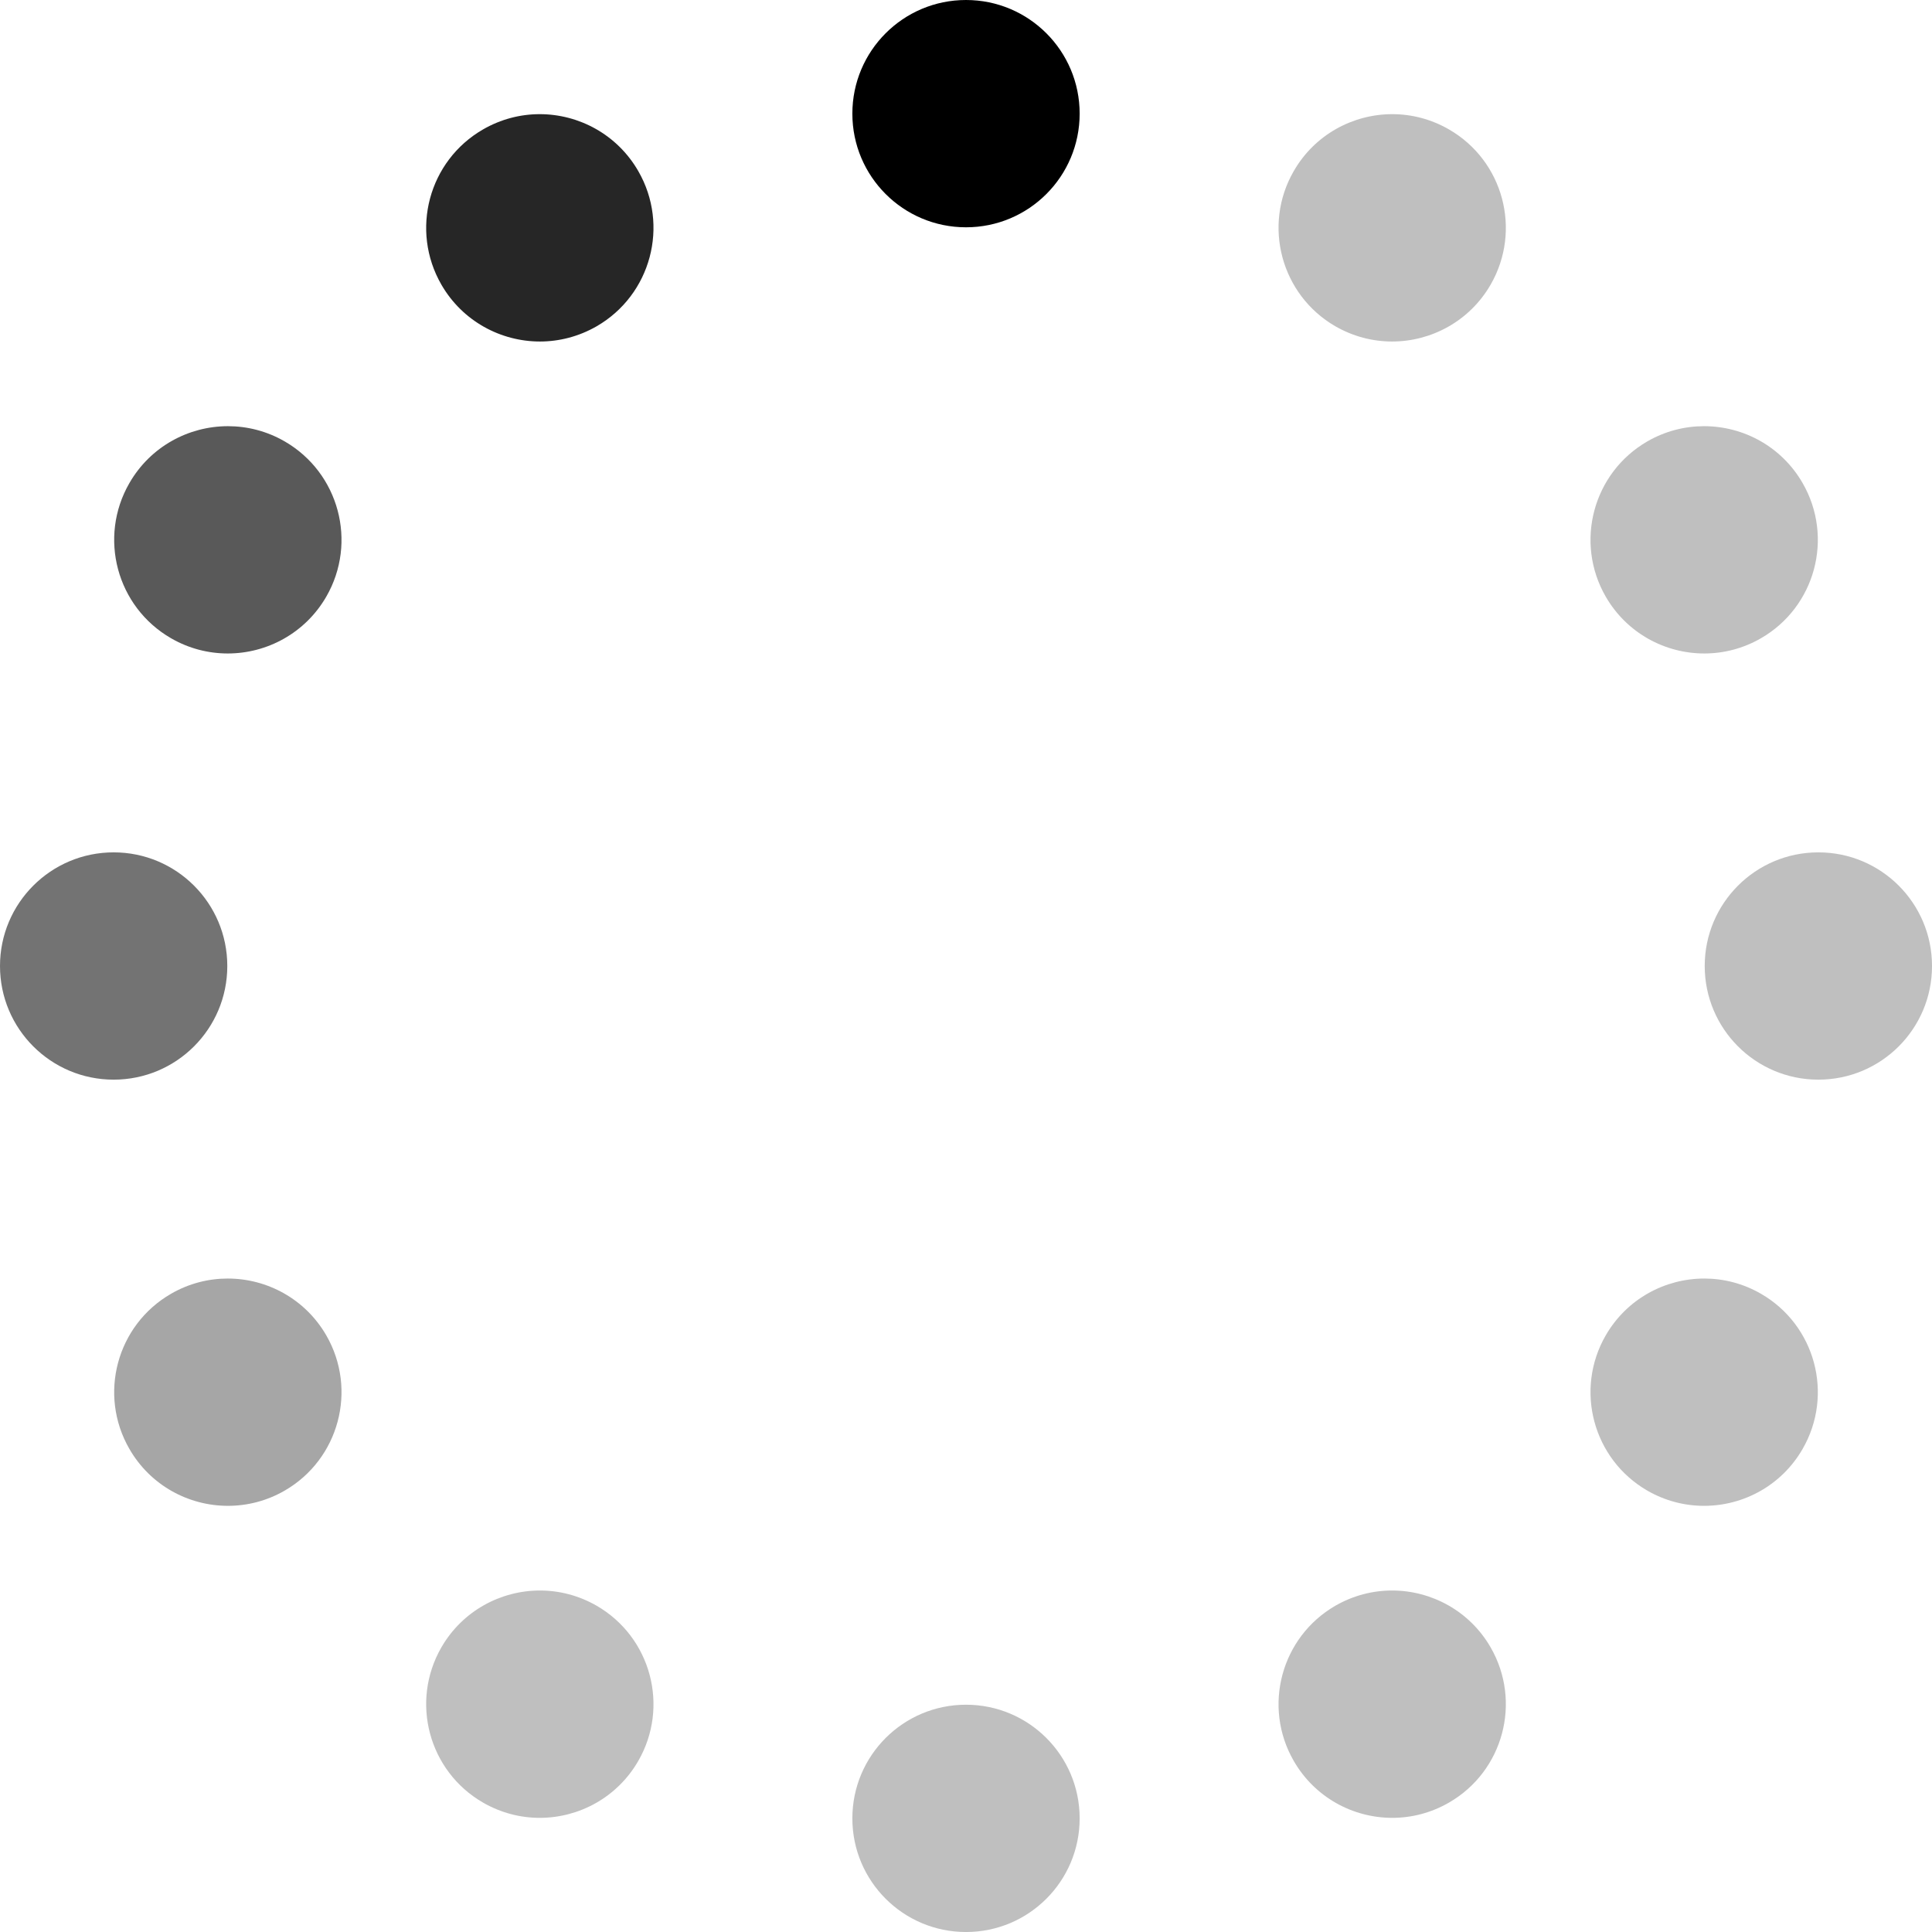
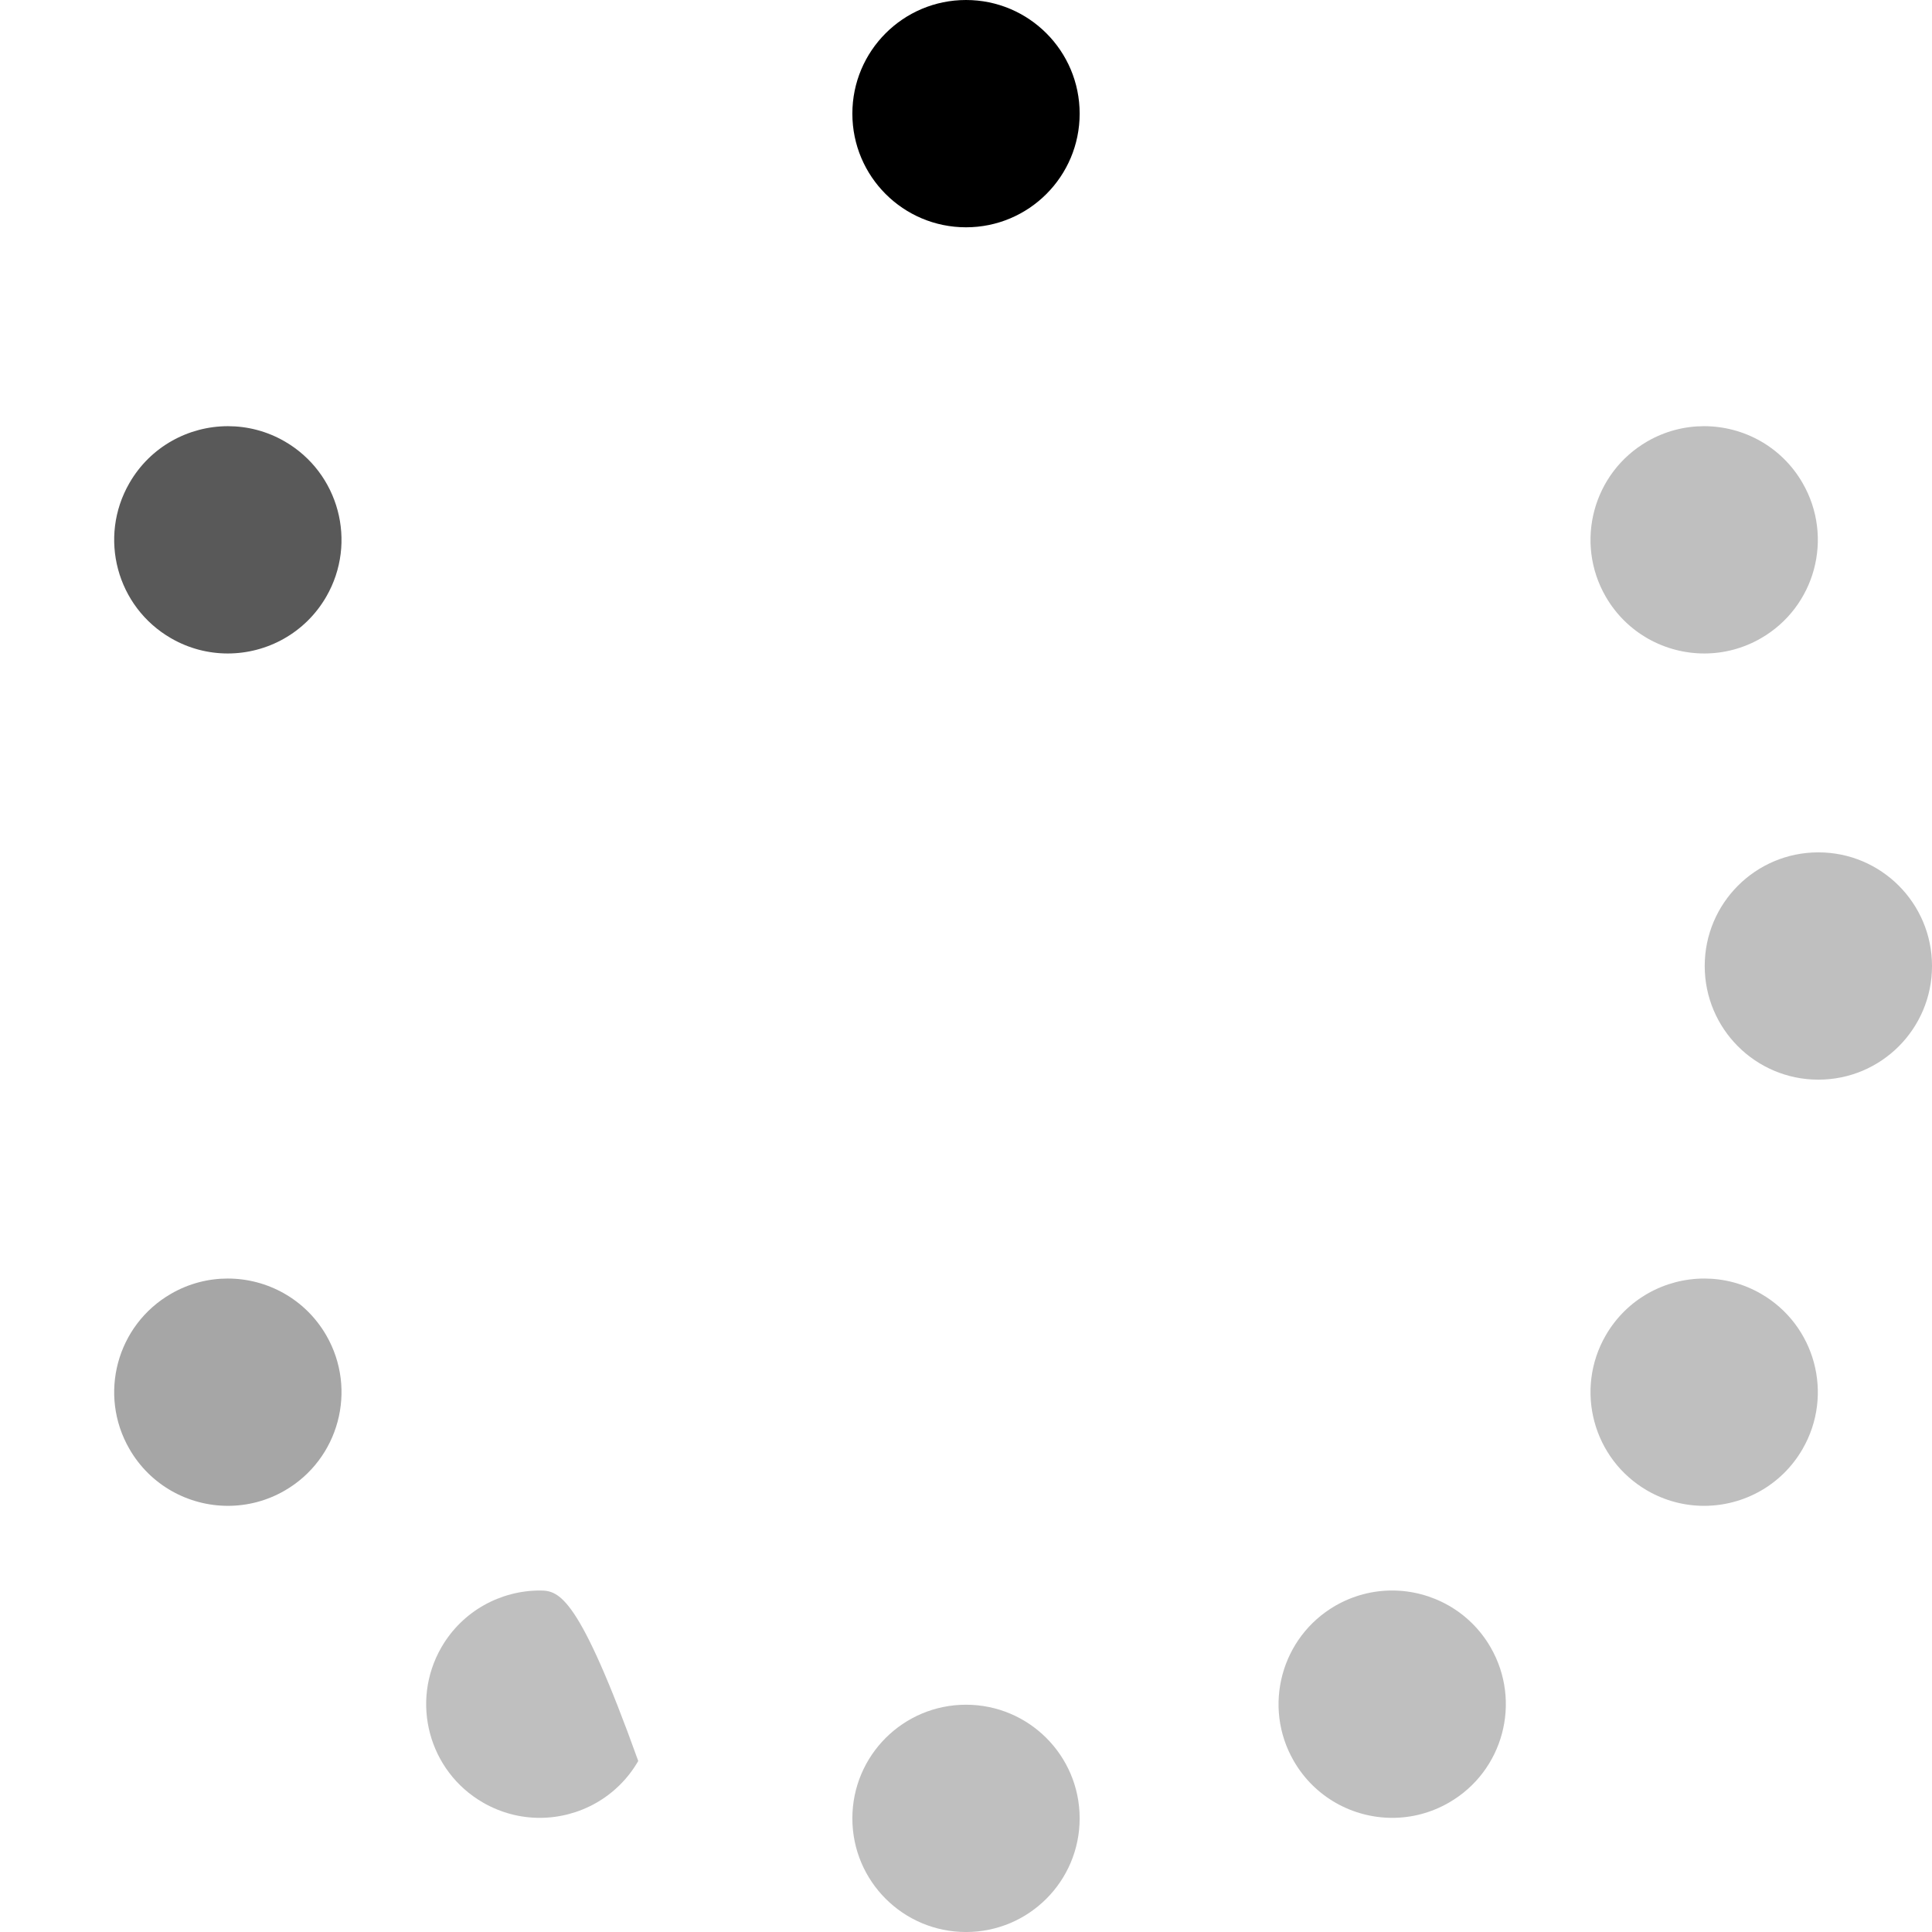
<svg xmlns="http://www.w3.org/2000/svg" width="100%" height="100%" viewBox="0 0 500 500" version="1.1" xml:space="preserve" style="fill-rule:evenodd;clip-rule:evenodd;stroke-linejoin:round;stroke-miterlimit:1.414;">
  <g id="Spinner-2" transform="matrix(14.706,0,0,14.706,0,0)">
    <path id="Fill-98" d="M19,2C19,3.105 18.105,4 17,4C15.895,4 15,3.105 15,2C15,0.895 15.895,0 17,0C18.105,0 19,0.895 19,2" />
    <path id="Fill-99" d="M17,30C15.895,30 15,30.895 15,32C15,33.105 15.895,34 17,34C18.105,34 19,33.105 19,32C19,30.895 18.105,30 17,30" style="fill:rgb(191,191,191);" />
-     <path id="Fill-100" d="M24.502,2.009C23.811,2.009 23.138,2.368 22.768,3.01C22.216,3.966 22.544,5.189 23.5,5.742C23.815,5.923 24.159,6.01 24.498,6.01C25.189,6.01 25.862,5.651 26.232,5.01C26.784,4.053 26.457,2.83 25.5,2.278C25.185,2.096 24.841,2.009 24.502,2.009" style="fill:rgb(191,191,191);" />
-     <path id="Fill-101" d="M9.502,27.99C8.811,27.99 8.138,28.349 7.768,28.99C7.216,29.947 7.543,31.17 8.5,31.722C8.815,31.904 9.159,31.991 9.498,31.991C10.189,31.991 10.862,31.632 11.232,30.99C11.784,30.034 11.457,28.811 10.5,28.258C10.185,28.077 9.841,27.99 9.502,27.99" style="fill:rgb(191,191,191);" />
-     <path id="Fill-102" d="M9.498,2.009C9.159,2.009 8.815,2.096 8.5,2.278C7.543,2.83 7.216,4.053 7.768,5.01C8.138,5.651 8.811,6.01 9.502,6.01C9.841,6.01 10.185,5.923 10.5,5.742C11.457,5.189 11.784,3.966 11.232,3.01C10.862,2.368 10.189,2.009 9.498,2.009" style="fill:rgb(38,38,38);" />
+     <path id="Fill-101" d="M9.502,27.99C8.811,27.99 8.138,28.349 7.768,28.99C7.216,29.947 7.543,31.17 8.5,31.722C8.815,31.904 9.159,31.991 9.498,31.991C10.189,31.991 10.862,31.632 11.232,30.99C10.185,28.077 9.841,27.99 9.502,27.99" style="fill:rgb(191,191,191);" />
    <path id="Fill-103" d="M24.498,27.99C24.159,27.99 23.815,28.077 23.5,28.258C22.544,28.811 22.216,30.034 22.768,30.99C23.138,31.632 23.811,31.991 24.502,31.991C24.841,31.991 25.185,31.904 25.5,31.722C26.457,31.17 26.784,29.947 26.232,28.99C25.862,28.349 25.189,27.99 24.498,27.99" style="fill:rgb(191,191,191);" />
-     <path id="Fill-104" d="M2,15C0.895,15 0,15.895 0,17C0,18.105 0.895,19 2,19C3.105,19 4,18.105 4,17C4,15.895 3.105,15 2,15" style="fill:rgb(115,115,115);" />
    <path id="Fill-105" d="M32,15C30.895,15 30,15.895 30,17C30,18.105 30.895,19 32,19C33.105,19 34,18.105 34,17C34,15.895 33.105,15 32,15" style="fill:rgb(191,191,191);" />
    <path id="Fill-106" d="M4.011,7.5C3.32,7.5 2.648,7.858 2.278,8.5C1.725,9.457 2.053,10.68 3.01,11.232C3.325,11.414 3.668,11.5 4.008,11.5C4.699,11.5 5.371,11.142 5.742,10.5C6.294,9.543 5.966,8.32 5.01,7.768C4.695,7.586 4.351,7.5 4.011,7.5" style="fill:rgb(89,89,89);" />
    <path id="Fill-107" d="M29.992,22.5C29.301,22.5 28.629,22.858 28.258,23.5C27.706,24.457 28.034,25.68 28.99,26.232C29.305,26.414 29.649,26.5 29.989,26.5C30.68,26.5 31.352,26.142 31.722,25.5C32.275,24.543 31.947,23.32 30.99,22.768C30.675,22.586 30.332,22.5 29.992,22.5" style="fill:rgb(191,191,191);" />
    <path id="Fill-108" d="M4.008,22.5C3.668,22.5 3.325,22.586 3.01,22.768C2.053,23.32 1.725,24.543 2.278,25.5C2.648,26.142 3.32,26.5 4.011,26.5C4.351,26.5 4.695,26.414 5.01,26.232C5.966,25.68 6.294,24.457 5.742,23.5C5.371,22.858 4.699,22.5 4.008,22.5" style="fill:rgb(166,166,166);" />
    <path id="Fill-109" d="M29.989,7.5C29.649,7.5 29.305,7.586 28.99,7.768C28.034,8.32 27.706,9.543 28.258,10.5C28.629,11.142 29.301,11.5 29.992,11.5C30.332,11.5 30.675,11.414 30.99,11.232C31.947,10.68 32.275,9.457 31.722,8.5C31.352,7.858 30.68,7.5 29.989,7.5" style="fill:rgb(191,191,191);" />
  </g>
</svg>